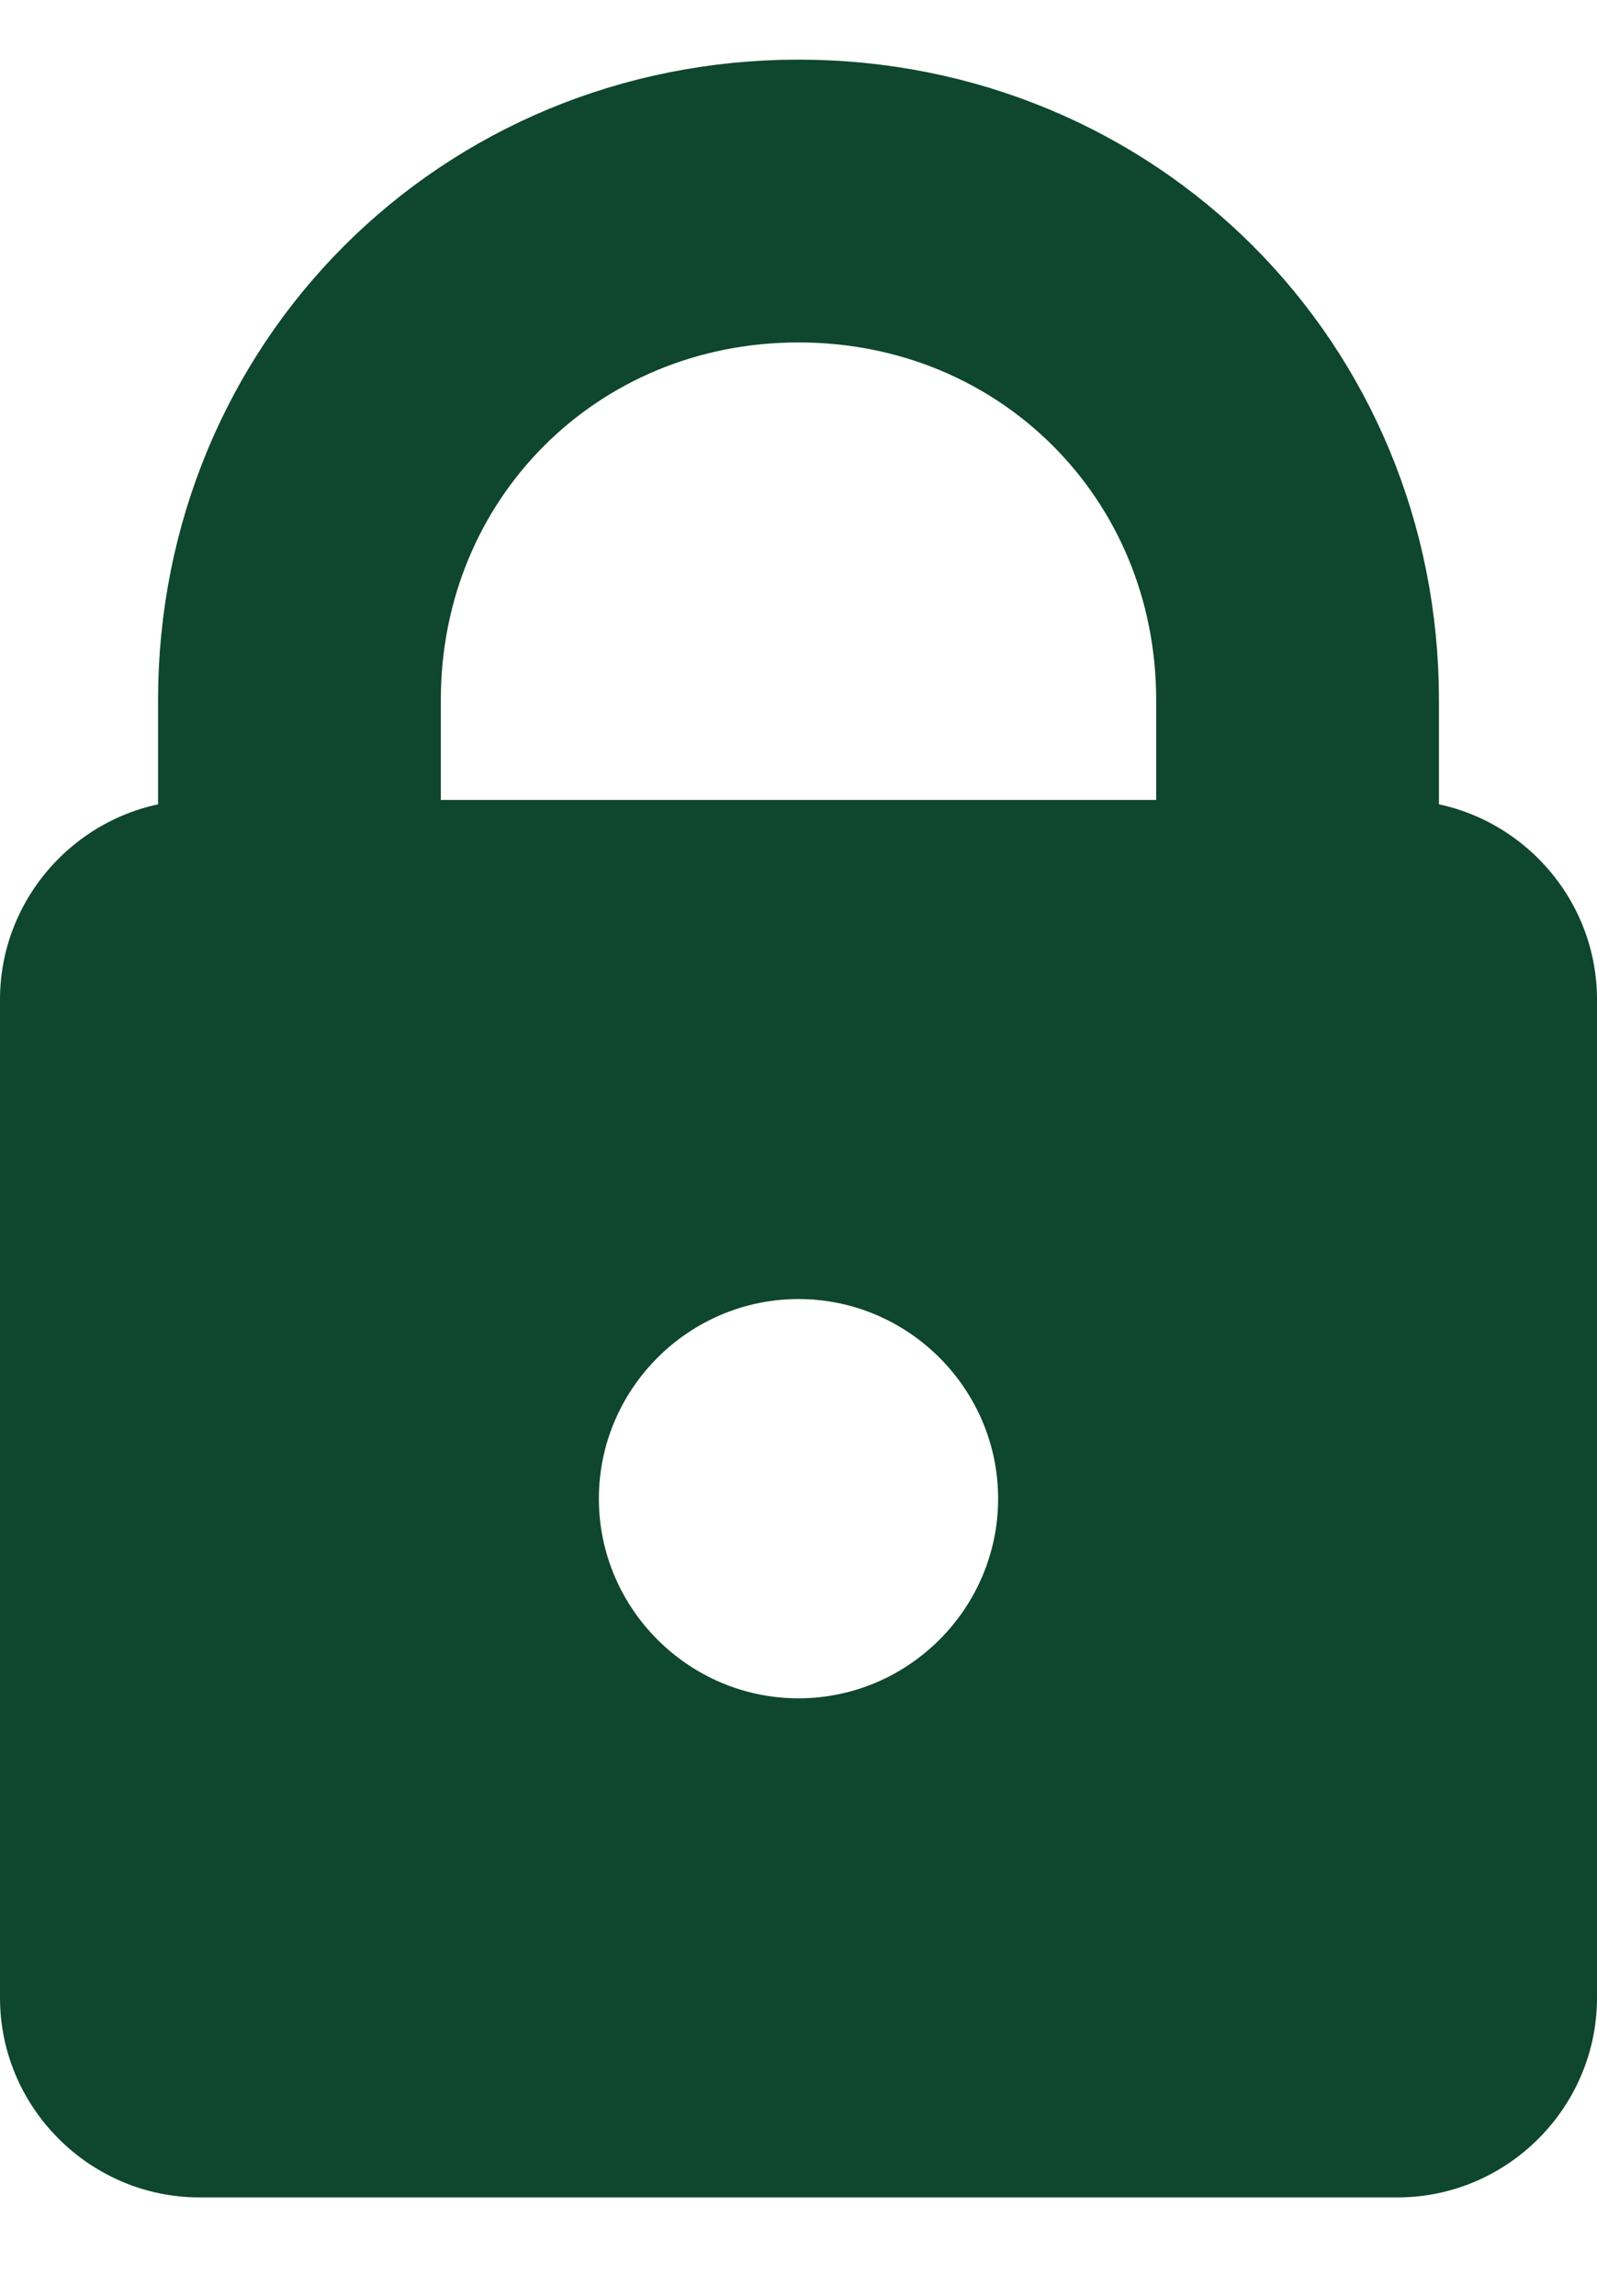
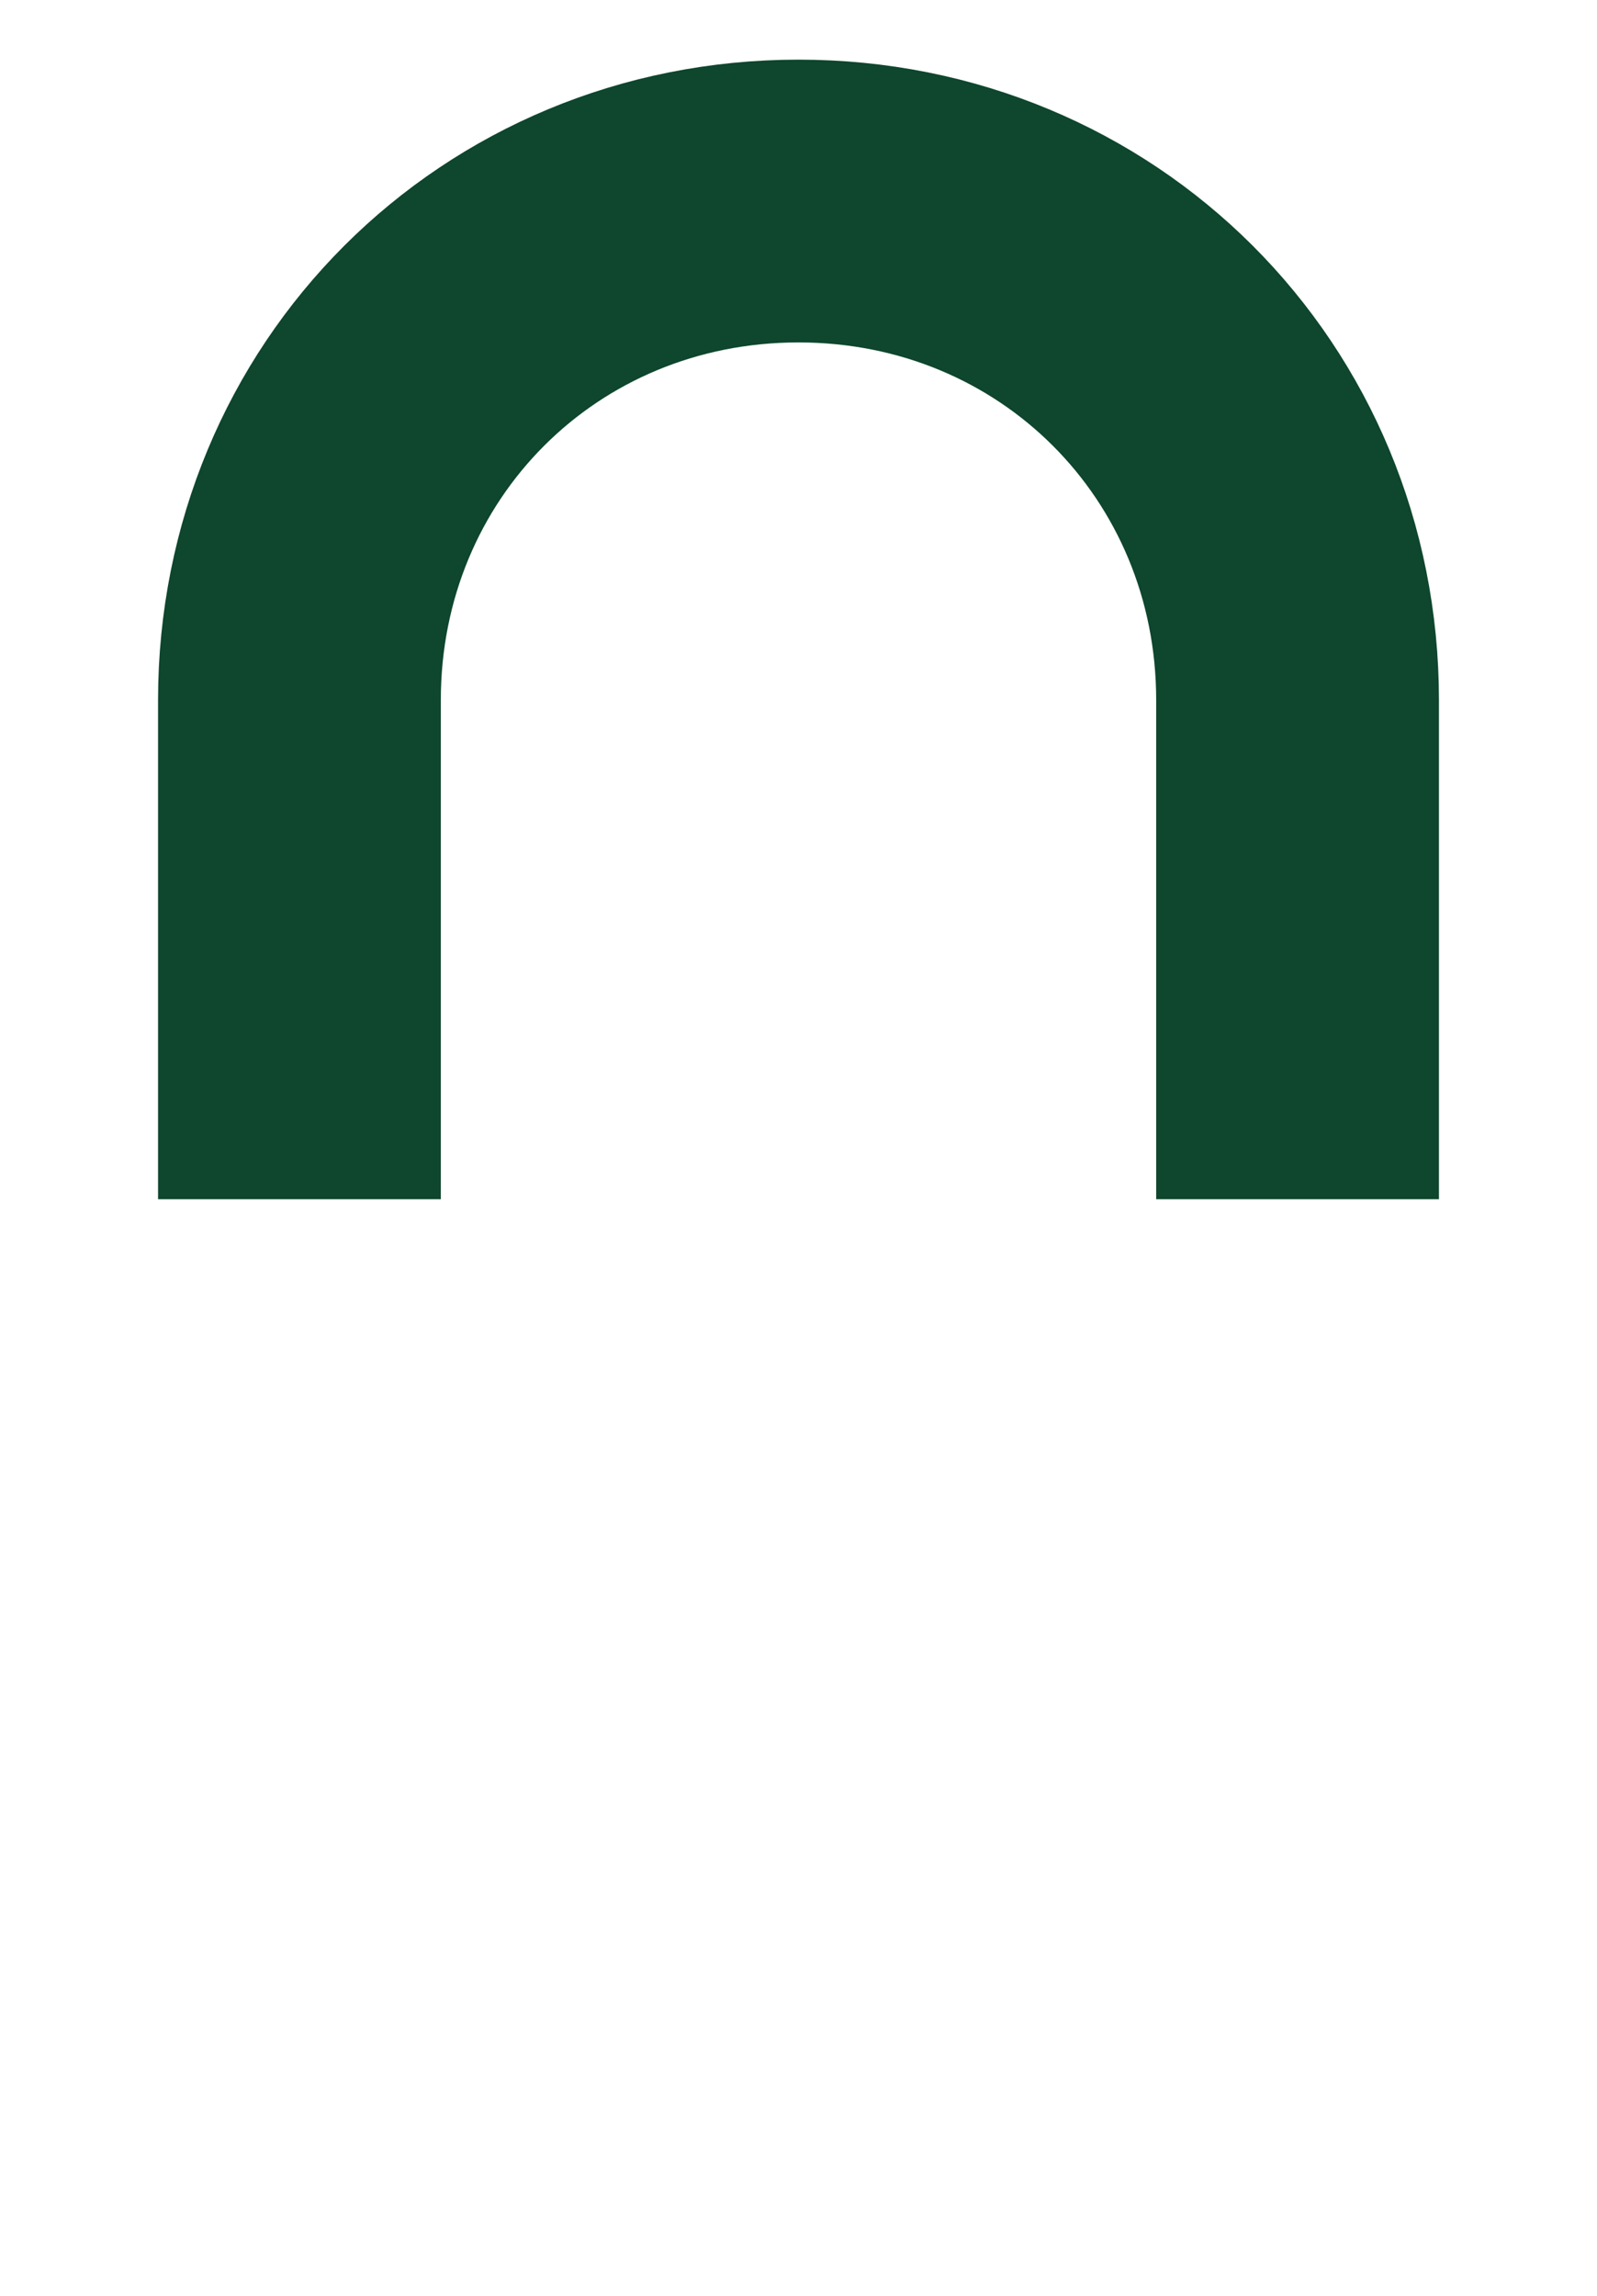
<svg xmlns="http://www.w3.org/2000/svg" width="16" height="23" viewBox="0 0 16 23" fill="none">
-   <path d="M16 20.014V10.014C16 8.914 15.1 8.014 14 8.014H2C0.9 8.014 0 8.914 0 10.014V20.014C0 21.114 0.9 22.014 2 22.014H14C15.1 22.014 16 21.114 16 20.014ZM10 15.014C10 16.114 9.1 17.014 8 17.014C6.9 17.014 6 16.114 6 15.014C6 13.914 6.9 13.014 8 13.014C9.1 13.014 10 13.914 10 15.014Z" fill="#0E462E" />
  <path d="M13 12.014C13 11.614 13 7.414 13 7.014C13 4.214 10.8 2.014 8 2.014C5.2 2.014 3 4.214 3 7.014C3 7.414 3 11.614 3 12.014" stroke="#0E462E" stroke-width="2.833" stroke-miterlimit="10" />
</svg>